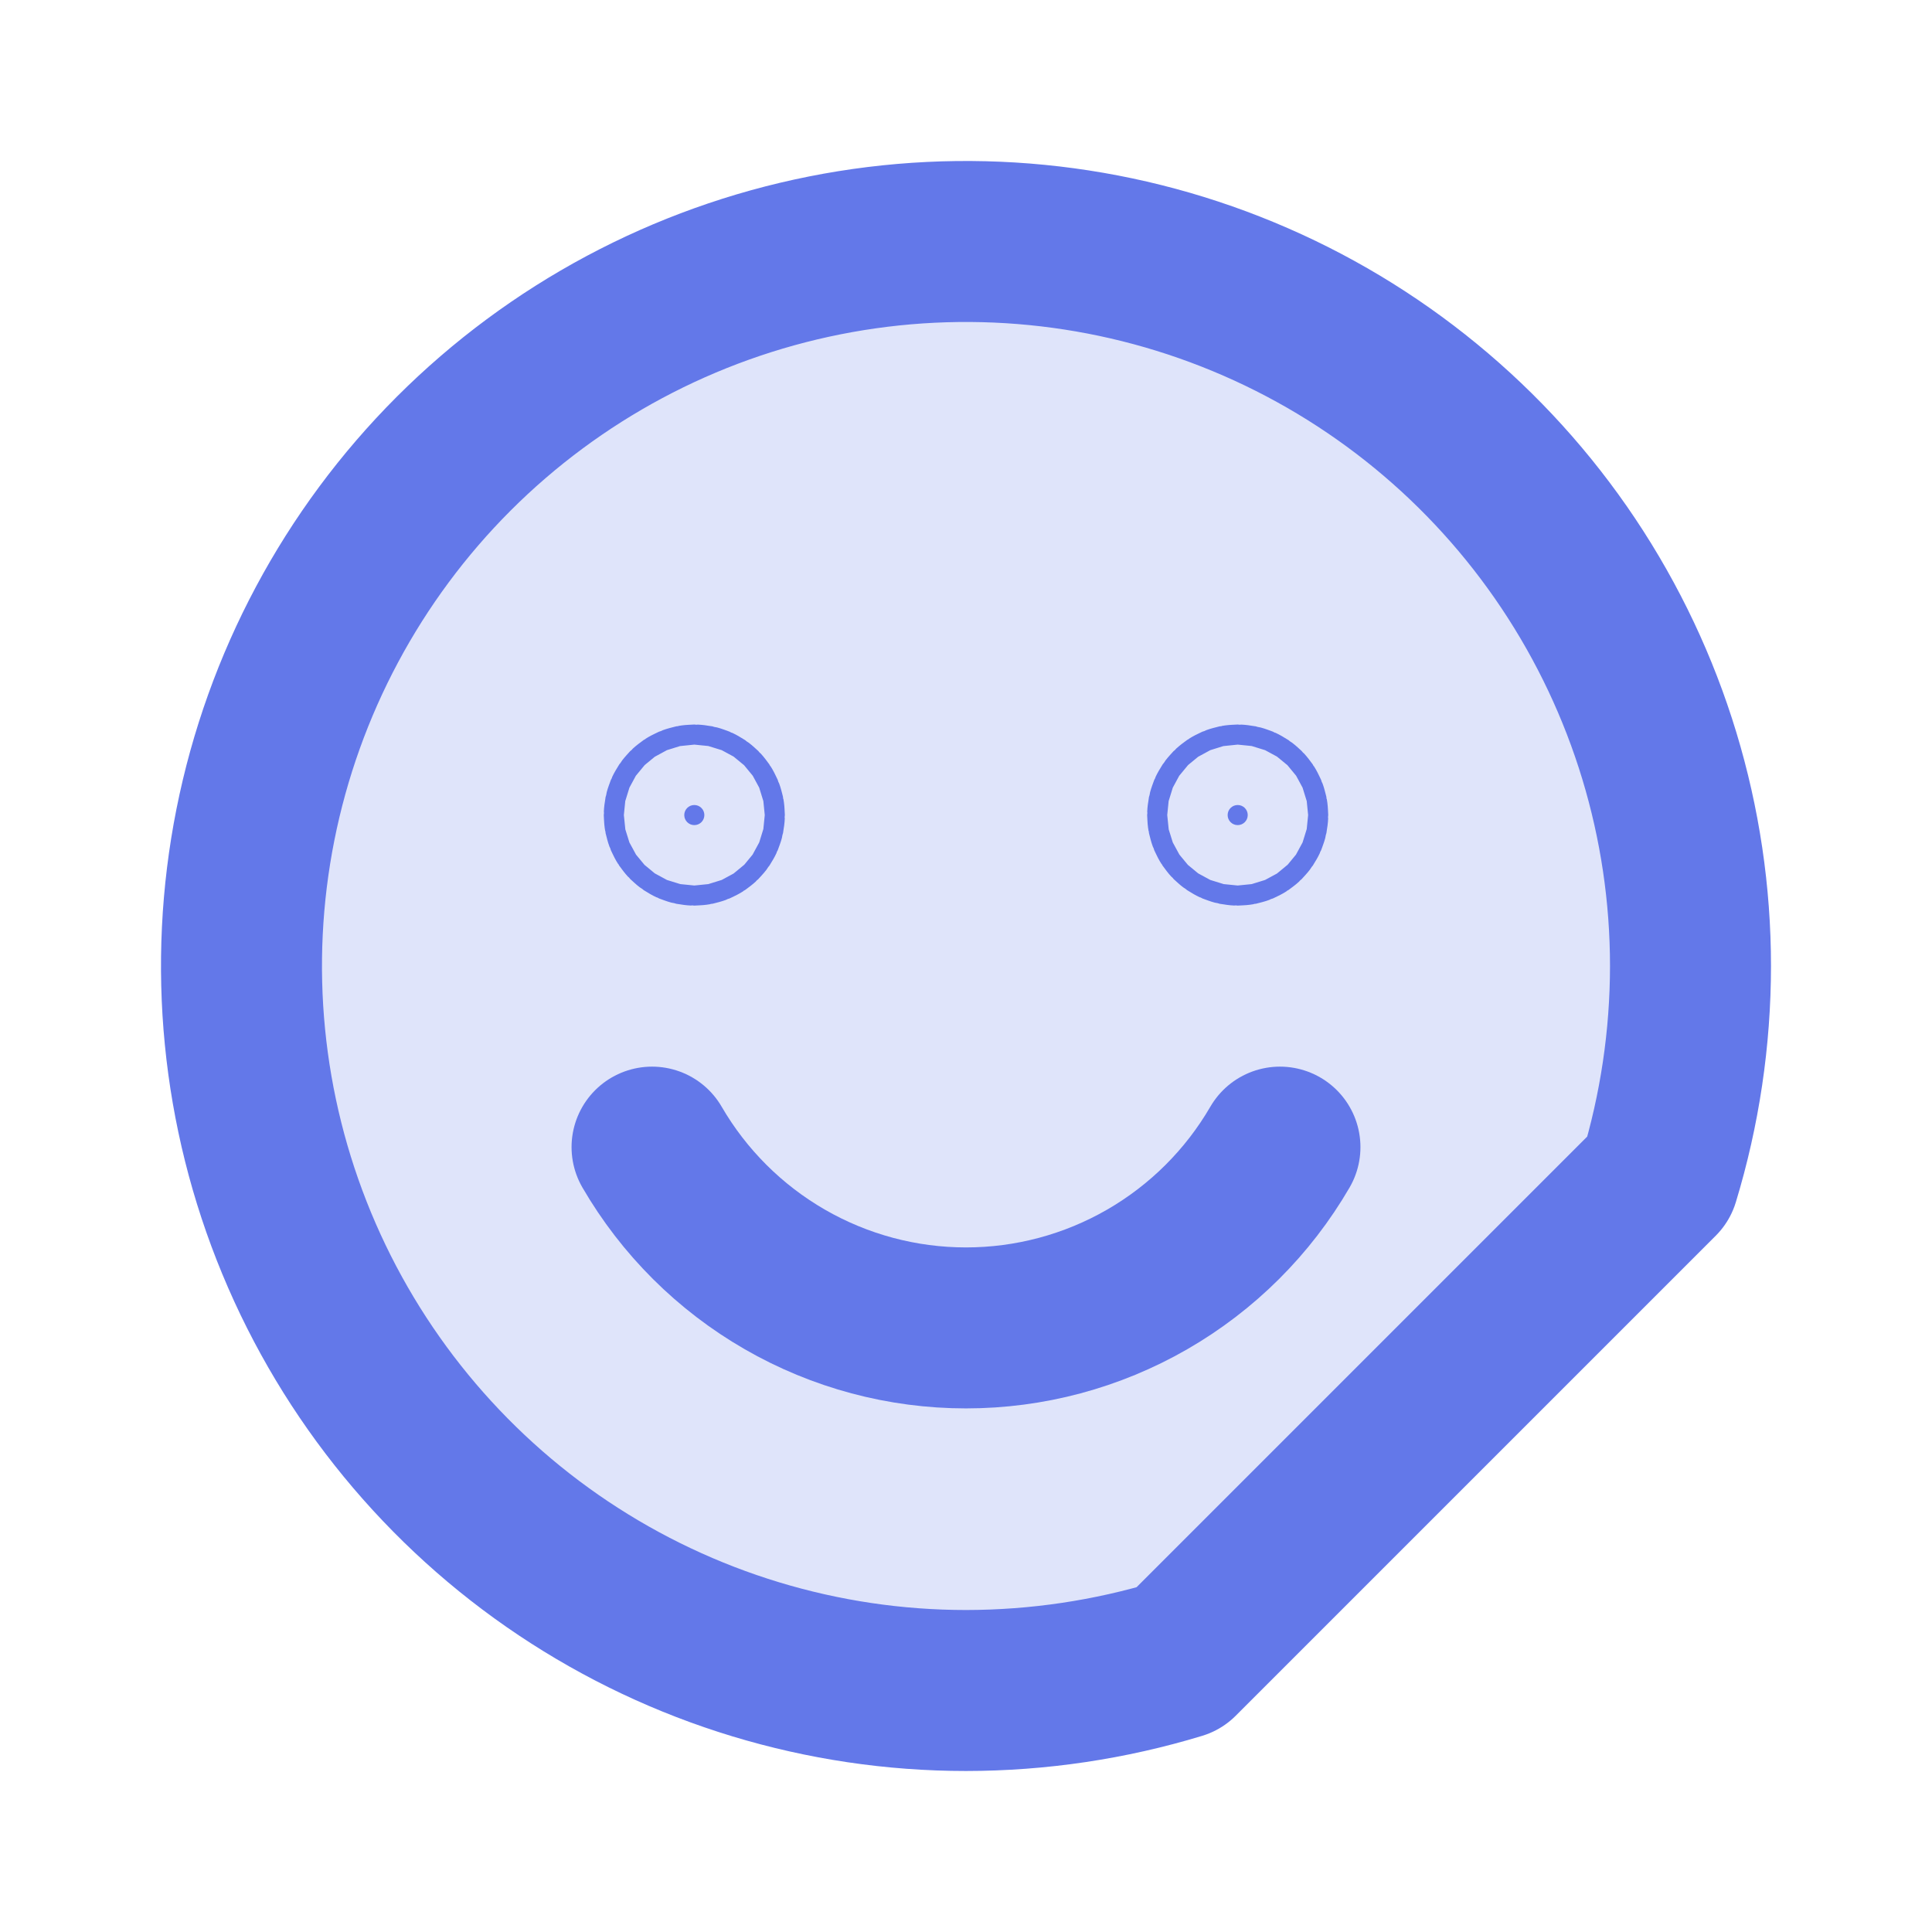
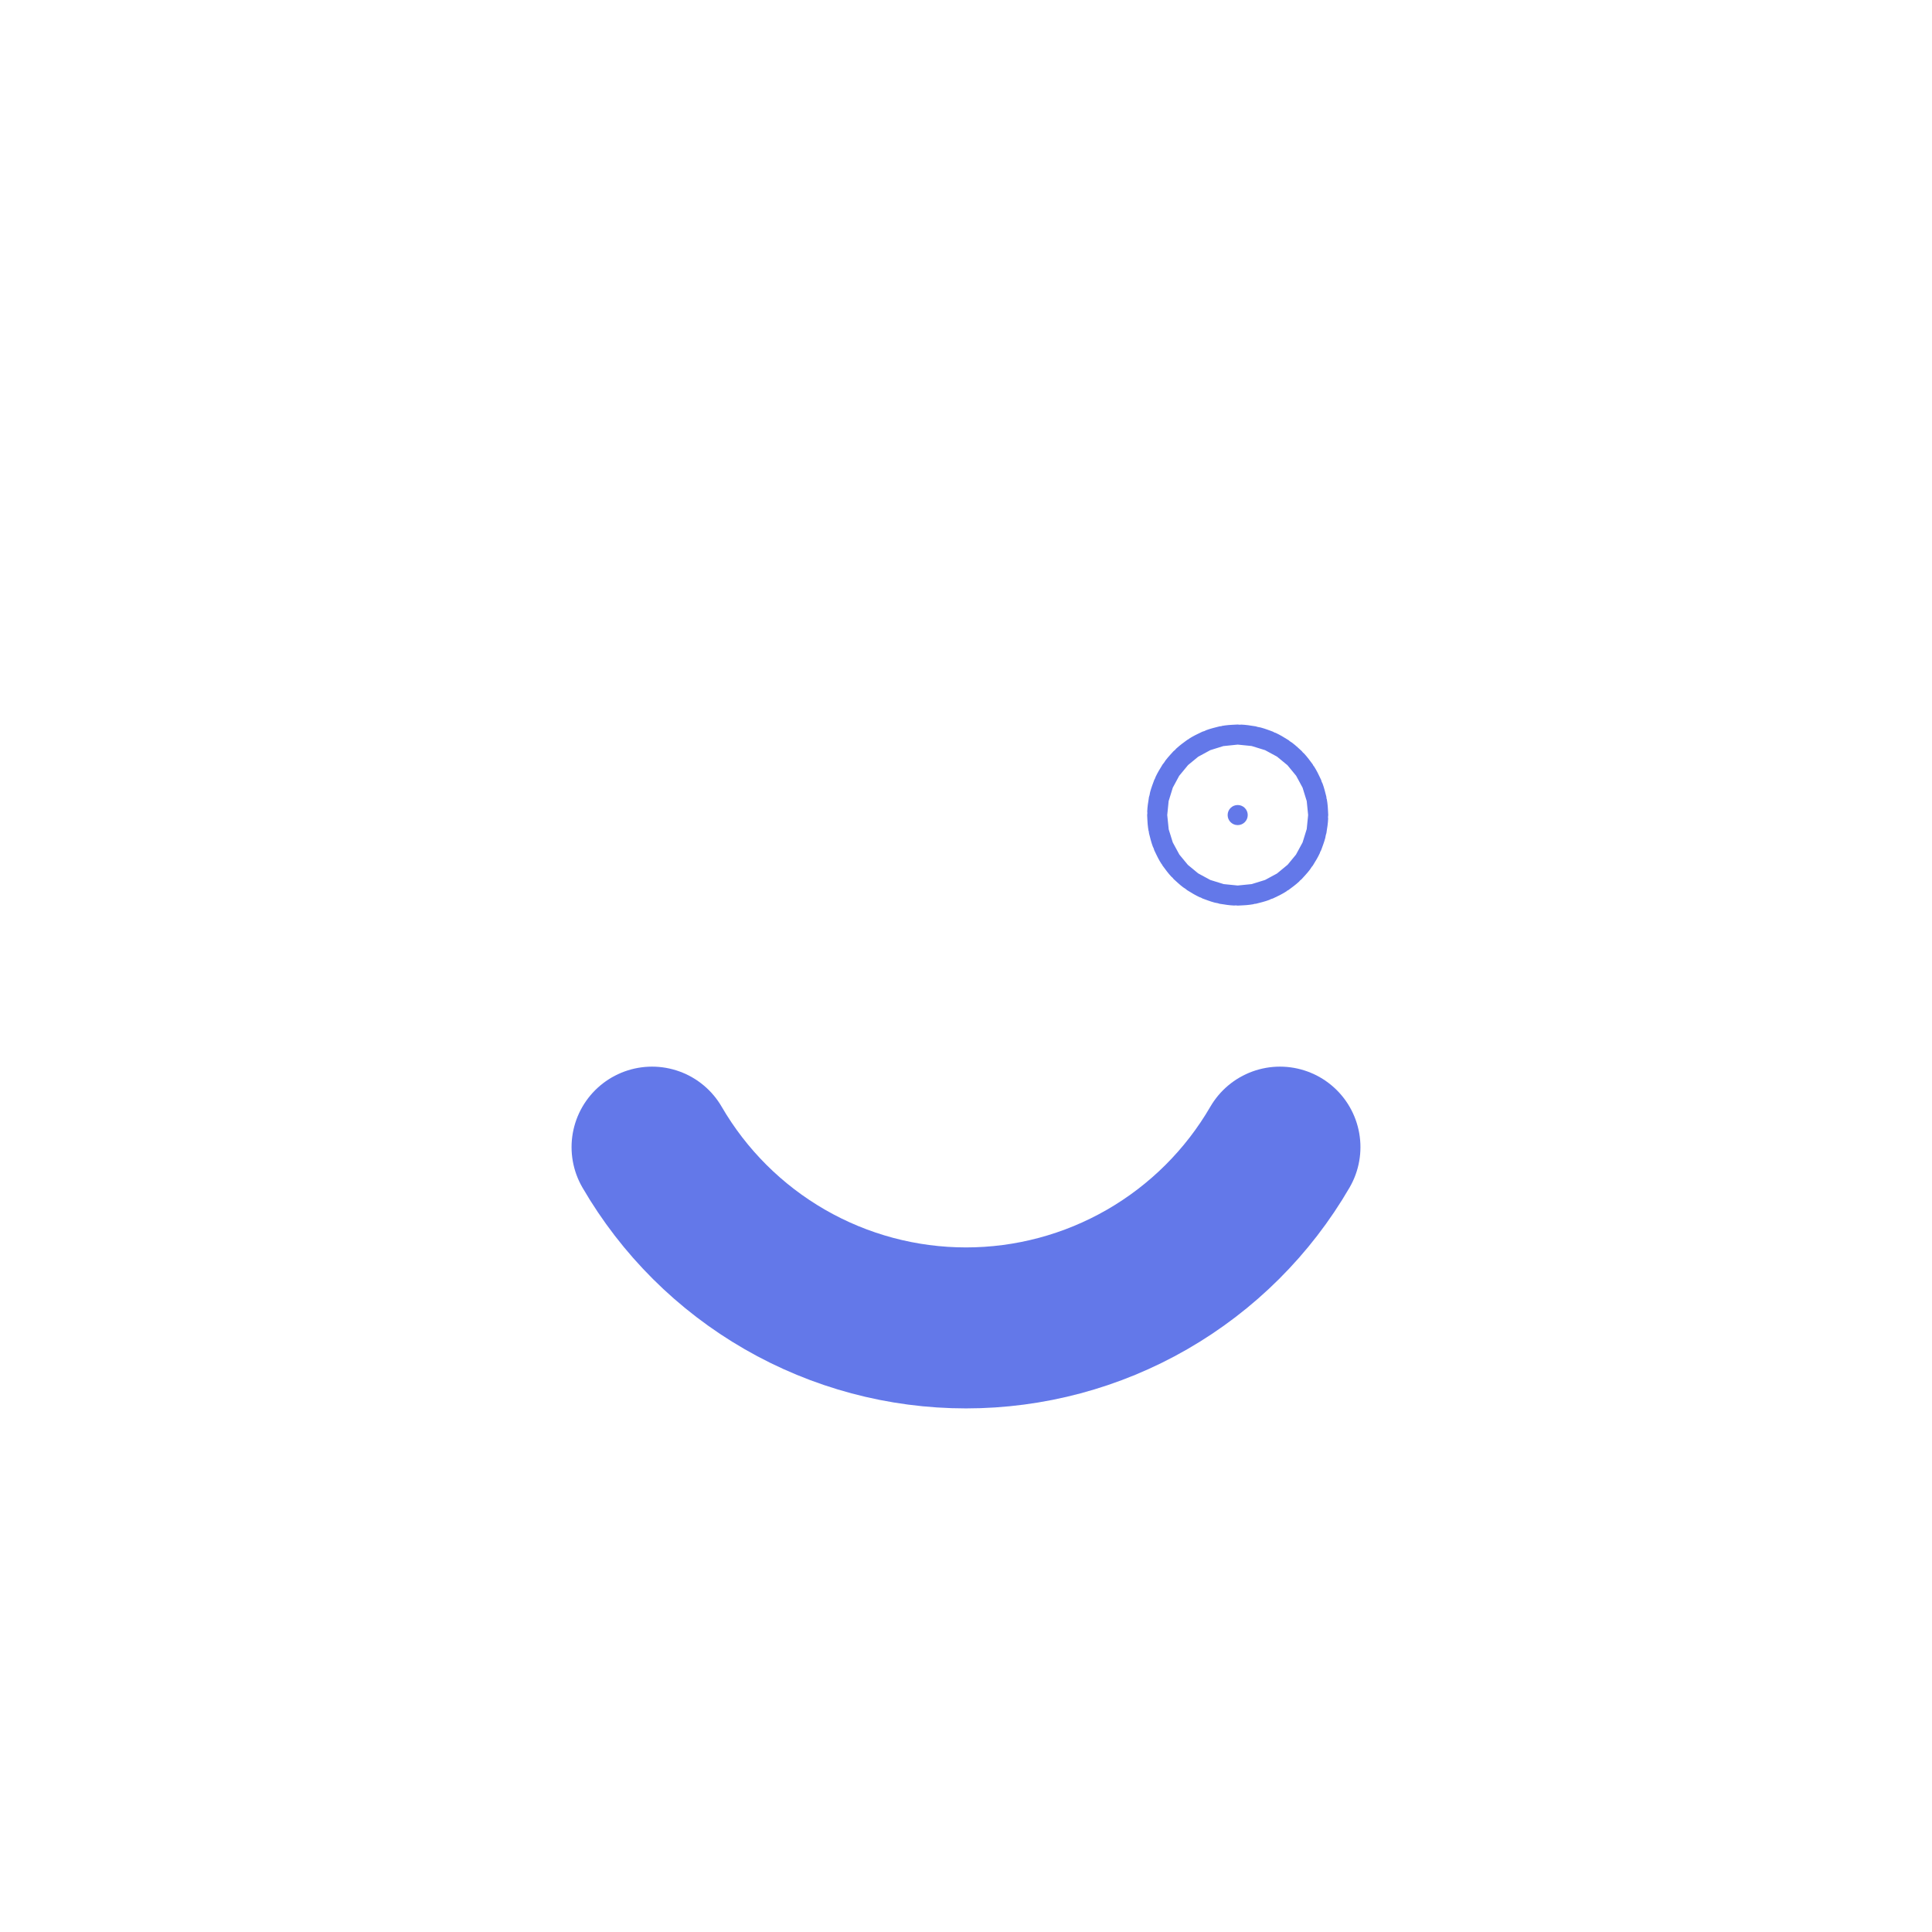
<svg xmlns="http://www.w3.org/2000/svg" width="40" height="40" viewBox="0 0 40 40" fill="none">
-   <path opacity="0.2" d="M24.406 34.344C22.978 34.778 21.493 34.999 20 35C17.033 35 14.133 34.12 11.666 32.472C9.2 30.824 7.277 28.481 6.142 25.74C5.006 22.999 4.709 19.983 5.288 17.074C5.867 14.164 7.296 11.491 9.393 9.393C11.491 7.296 14.164 5.867 17.074 5.288C19.983 4.709 22.999 5.006 25.74 6.142C28.481 7.277 30.824 9.2 32.472 11.666C34.12 14.133 35 17.033 35 20C34.999 21.493 34.778 22.978 34.344 24.406L24.406 34.344Z" fill="#6378E9" />
-   <path d="M24.406 34.344C22.978 34.778 21.493 34.999 20 35C17.033 35 14.133 34.12 11.666 32.472C9.2 30.824 7.277 28.481 6.142 25.74C5.006 22.999 4.709 19.983 5.288 17.074C5.867 14.164 7.296 11.491 9.393 9.393C11.491 7.296 14.164 5.867 17.074 5.288C19.983 4.709 22.999 5.006 25.74 6.142C28.481 7.277 30.824 9.2 32.472 11.666C34.12 14.133 35 17.033 35 20C34.999 21.493 34.778 22.978 34.344 24.406L24.406 34.344Z" stroke="#6378E9" stroke-width="3.333" stroke-linecap="round" stroke-linejoin="round" />
-   <path d="M14.583 16.875C14.583 16.99 14.49 17.083 14.375 17.083C14.26 17.083 14.167 16.99 14.167 16.875C14.167 16.76 14.26 16.667 14.375 16.667C14.49 16.667 14.583 16.76 14.583 16.875Z" fill="#6378E9" stroke="#6378E9" stroke-width="3.333" />
  <path d="M25.833 16.875C25.833 16.99 25.74 17.083 25.625 17.083C25.51 17.083 25.417 16.99 25.417 16.875C25.417 16.76 25.51 16.667 25.625 16.667C25.74 16.667 25.833 16.76 25.833 16.875Z" fill="#6378E9" stroke="#6378E9" stroke-width="3.333" />
  <path d="M26.5 23.75C25.839 24.888 24.891 25.833 23.75 26.49C22.61 27.147 21.316 27.493 20 27.493C18.684 27.493 17.39 27.147 16.25 26.49C15.109 25.833 14.161 24.888 13.5 23.75" stroke="#6378E9" stroke-width="3.333" stroke-linecap="round" stroke-linejoin="round" />
</svg>